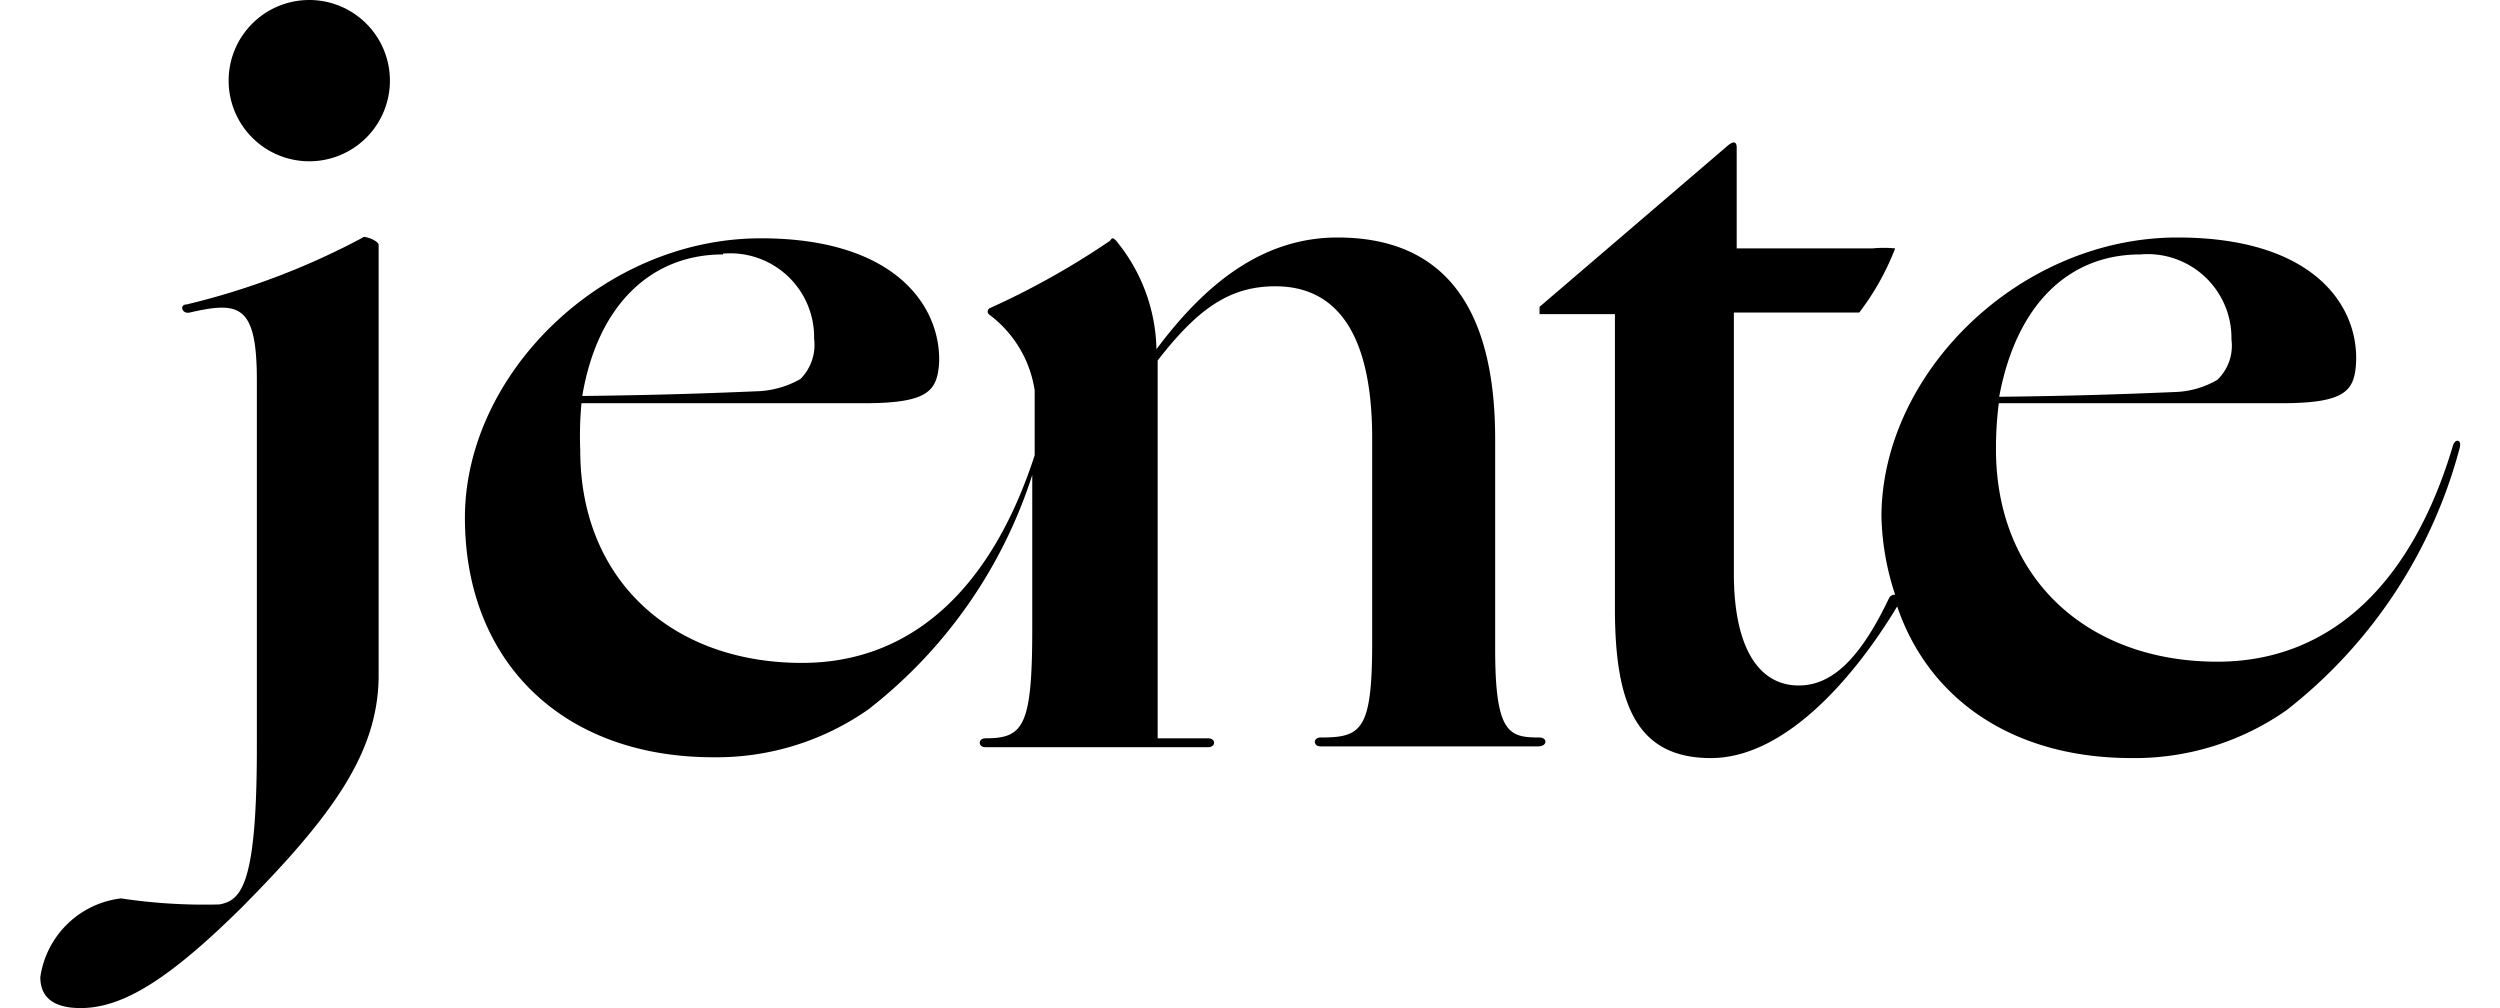
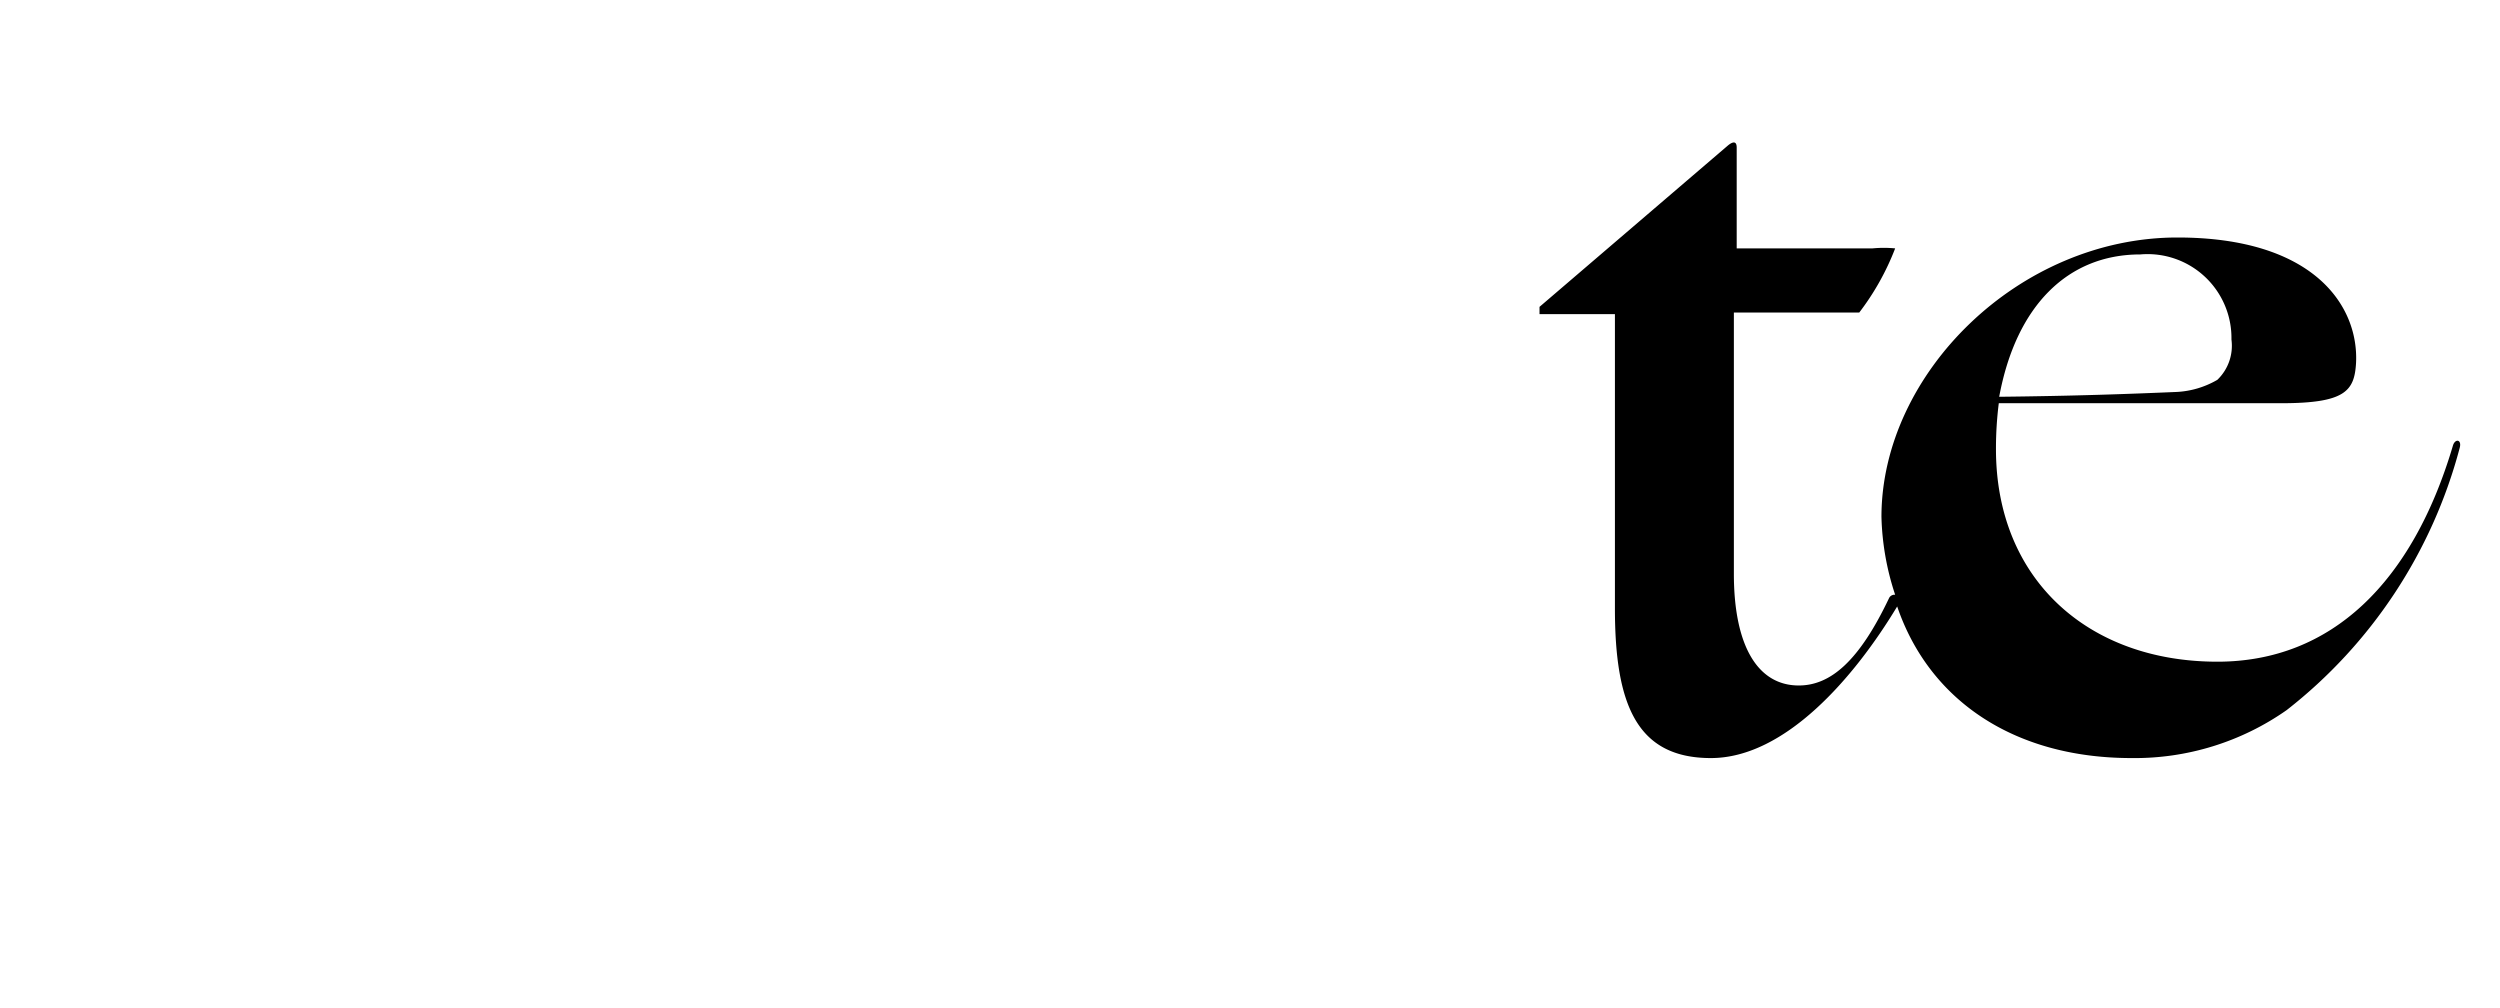
<svg xmlns="http://www.w3.org/2000/svg" id="Layer_1" data-name="Layer 1" viewBox="0 0 62 25">
-   <path d="M9,5.89A18.29,18.29,0,0,1,4.63,7.55c-.19,0-.12.25.08.2,1.22-.28,1.66-.2,1.66,1.68v9.11c0,3.42-.39,3.79-.93,3.89A13.83,13.83,0,0,1,3,22.28a2.3,2.3,0,0,0-2,1.95c0,.5.32.77,1,.77,1.05,0,2.2-.72,4-2.5,2.28-2.3,3.36-3.84,3.39-5.69,0-1.37,0-6.91,0-10.75C9.34,5.94,9,5.84,9,5.89Z" />
-   <path d="M7.67,0a2,2,0,1,0,2,2A2,2,0,0,0,7.67,0Z" />
-   <path d="M38.18,18.29c-.76,0-1.1-.1-1.1-2.2v-5.2c0-3.56-1.5-5-3.91-5-1.89,0-3.31,1.19-4.49,2.77a4.36,4.36,0,0,0-1-2.69c-.08-.08-.1-.08-.15,0a19.7,19.7,0,0,1-3,1.68s-.08.08,0,.15a2.88,2.88,0,0,1,1.13,1.88v1.61c-1.05,3.24-3,5.15-5.77,5.15-3.22,0-5.5-2.05-5.5-5.27A9,9,0,0,1,14.42,10h7c1.6,0,1.82-.3,1.87-1,.05-1.38-1.06-3.09-4.42-3.09-3.93,0-7.34,3.37-7.34,6.93s2.41,5.94,6.16,5.94a6.56,6.56,0,0,0,3.85-1.19,12,12,0,0,0,4.06-5.81v3.81c0,2.43-.22,2.72-1.16,2.72-.19,0-.19.22,0,.22.71,0,2,0,2.41,0l3.11,0c.2,0,.2-.22,0-.22H28.71V8.94c1-1.29,1.79-1.84,2.92-1.84,1.4,0,2.38,1,2.4,3.69l0,5.15c0,2.18-.27,2.35-1.28,2.35-.19,0-.19.22,0,.22.71,0,1.72,0,2.09,0l3.31,0C38.38,18.51,38.38,18.29,38.18,18.29Zm-20.25-12a2.08,2.08,0,0,1,2.26,2.11,1.2,1.2,0,0,1-.34,1,2.34,2.34,0,0,1-1,.3c-1.17.05-2.52.1-4.41.12C14.82,7.57,16.14,6.31,17.93,6.31Z" />
  <path d="M60.83,11.06c-1,3.37-3,5.35-5.84,5.35-3.21,0-5.49-2.05-5.49-5.27A9,9,0,0,1,49.57,10h7c1.59,0,1.82-.3,1.86-1C58.5,7.6,57.4,5.89,54,5.89c-3.93,0-7.34,3.37-7.34,6.93A6.62,6.62,0,0,0,47,14.75a.15.15,0,0,0-.15.08C46.11,16.39,45.4,17,44.61,17,43.58,17,43,16,43,14.23V7.75h3.11A6.38,6.38,0,0,0,47,6.16a2.94,2.94,0,0,0-.56,0H43.07V3.66c0-.17-.1-.15-.22-.05l-4.67,4s0,.18,0,.18h1.87v7.3c0,2.38.54,3.71,2.38,3.71s3.56-2,4.62-3.76c.79,2.32,2.89,3.76,5.81,3.76a6.56,6.56,0,0,0,3.85-1.19A12.21,12.21,0,0,0,61,11.11C61.06,10.89,60.88,10.87,60.83,11.06ZM53.08,6.31a2.08,2.08,0,0,1,2.26,2.11,1.17,1.17,0,0,1-.35,1,2.23,2.23,0,0,1-1,.3c-1.18.05-2.52.1-4.41.12C50,7.57,51.29,6.31,53.08,6.31Z" />
</svg>